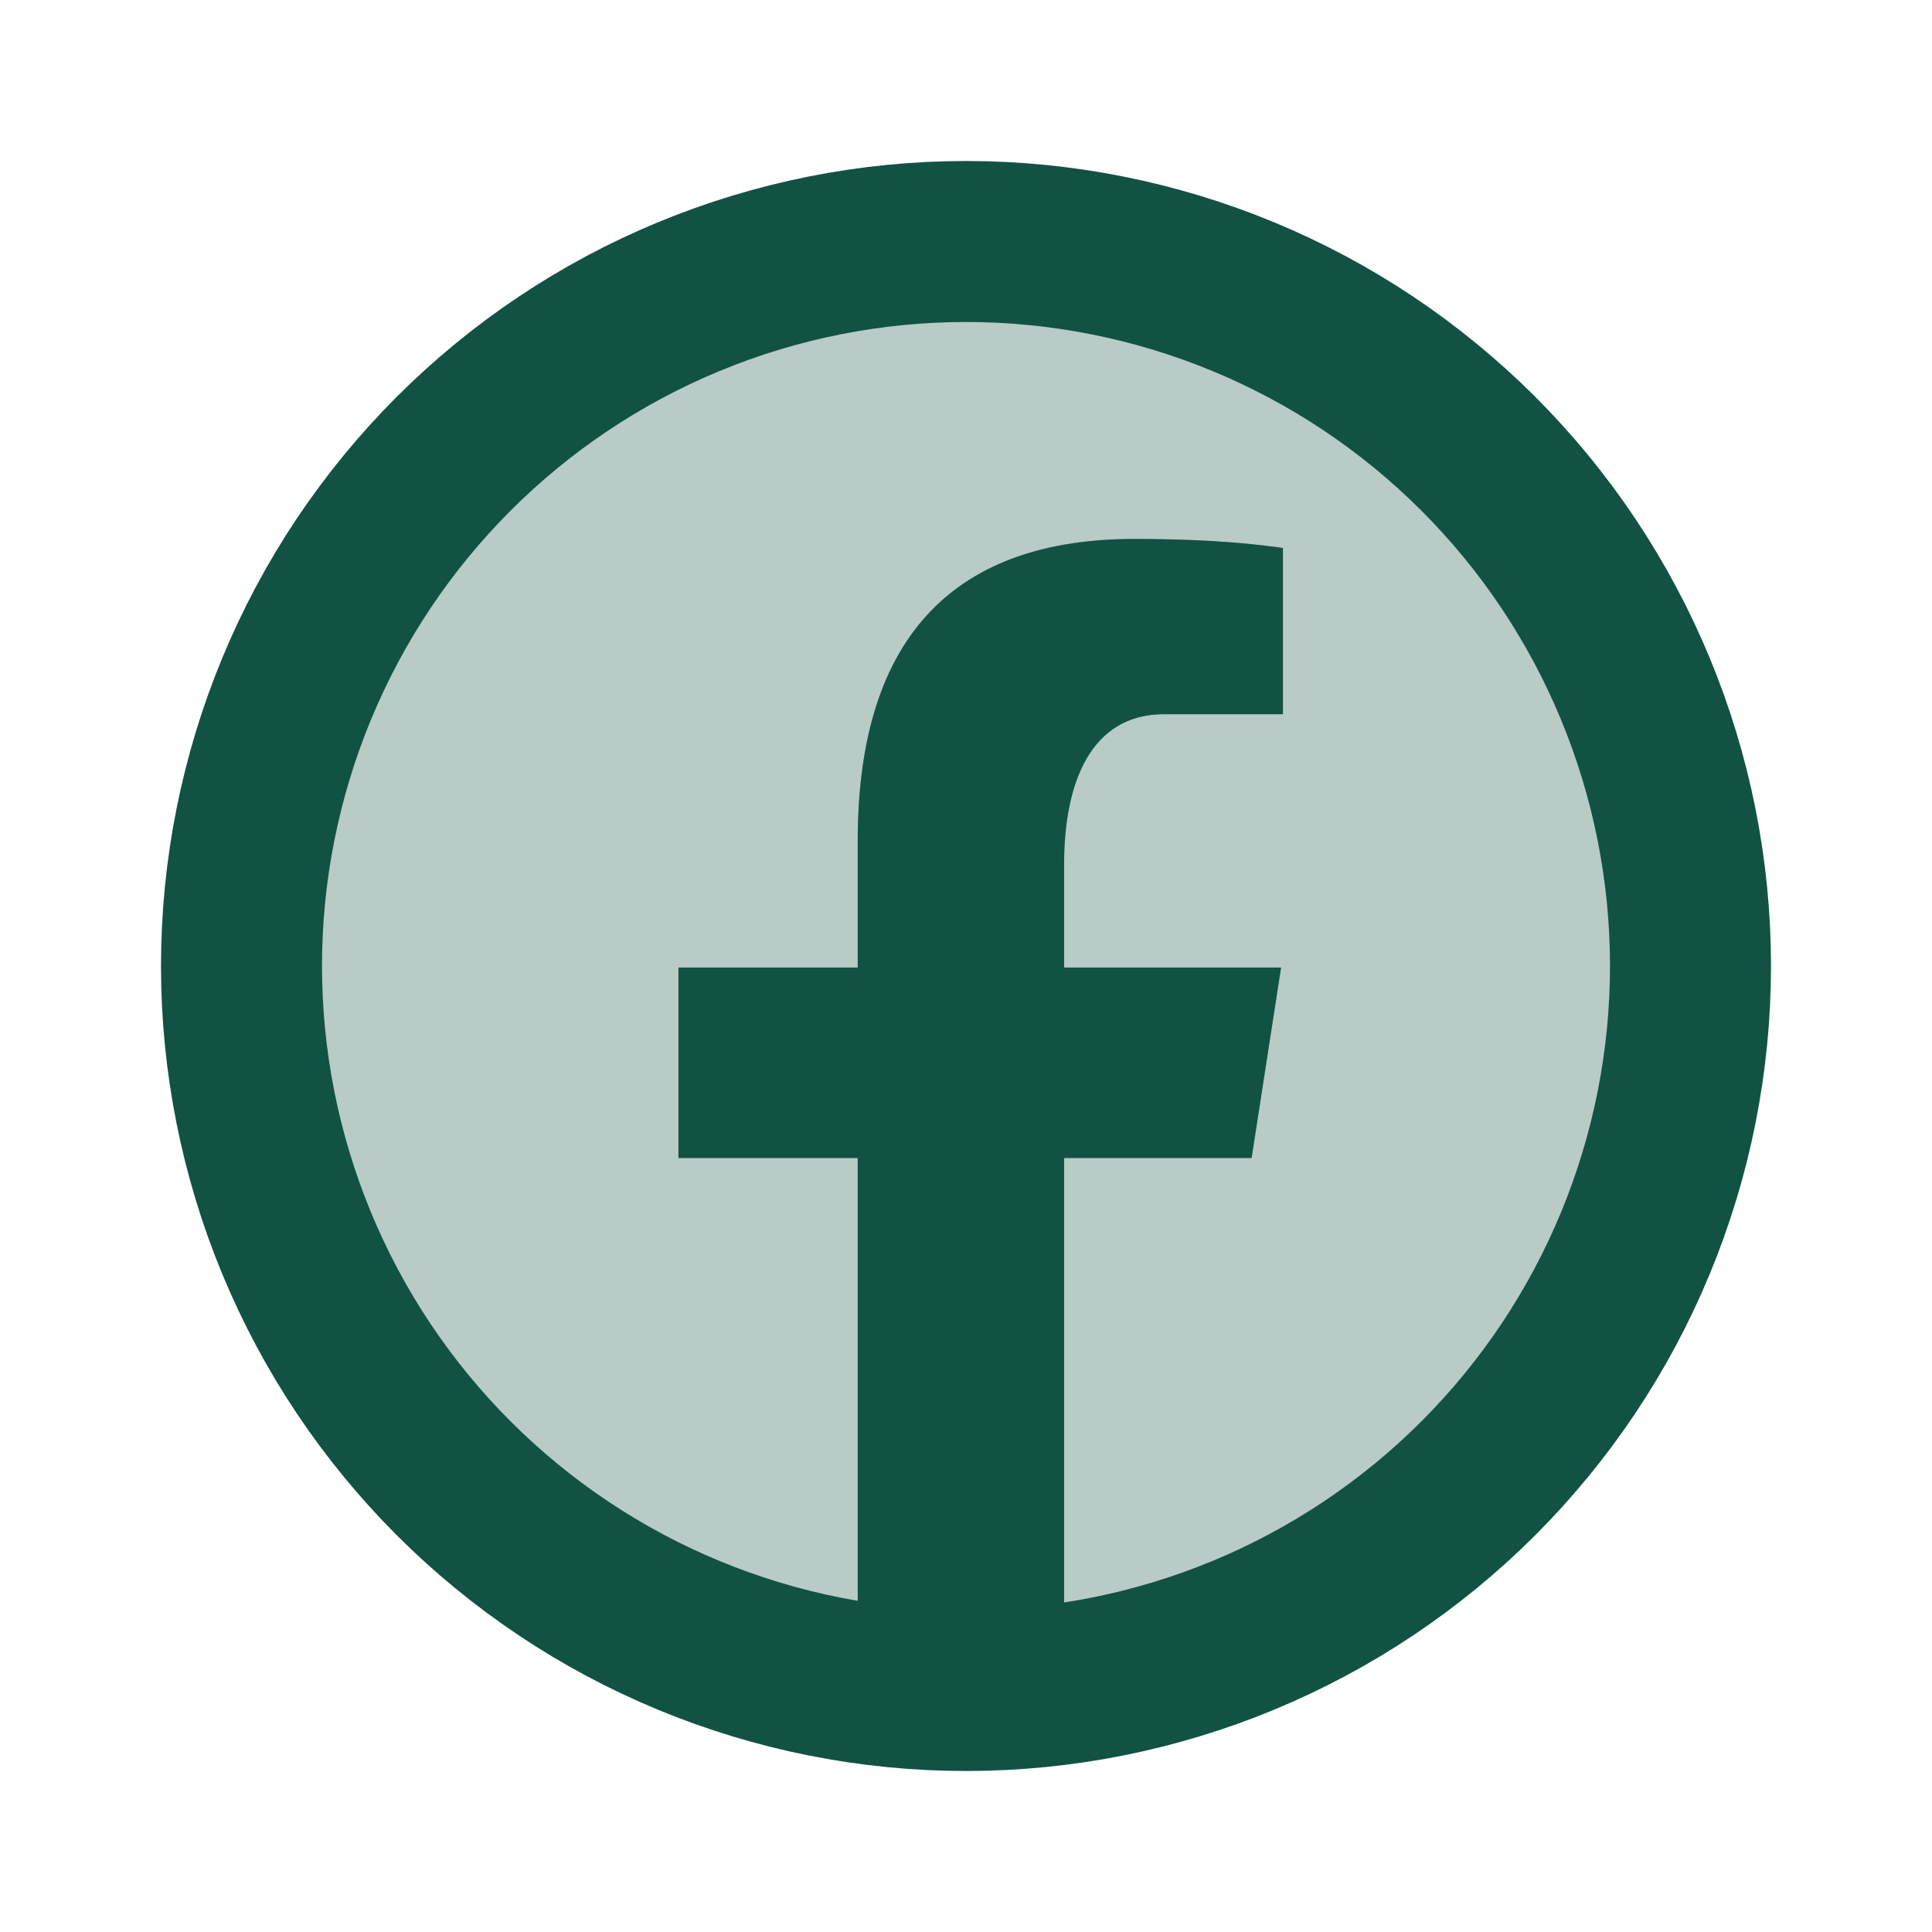
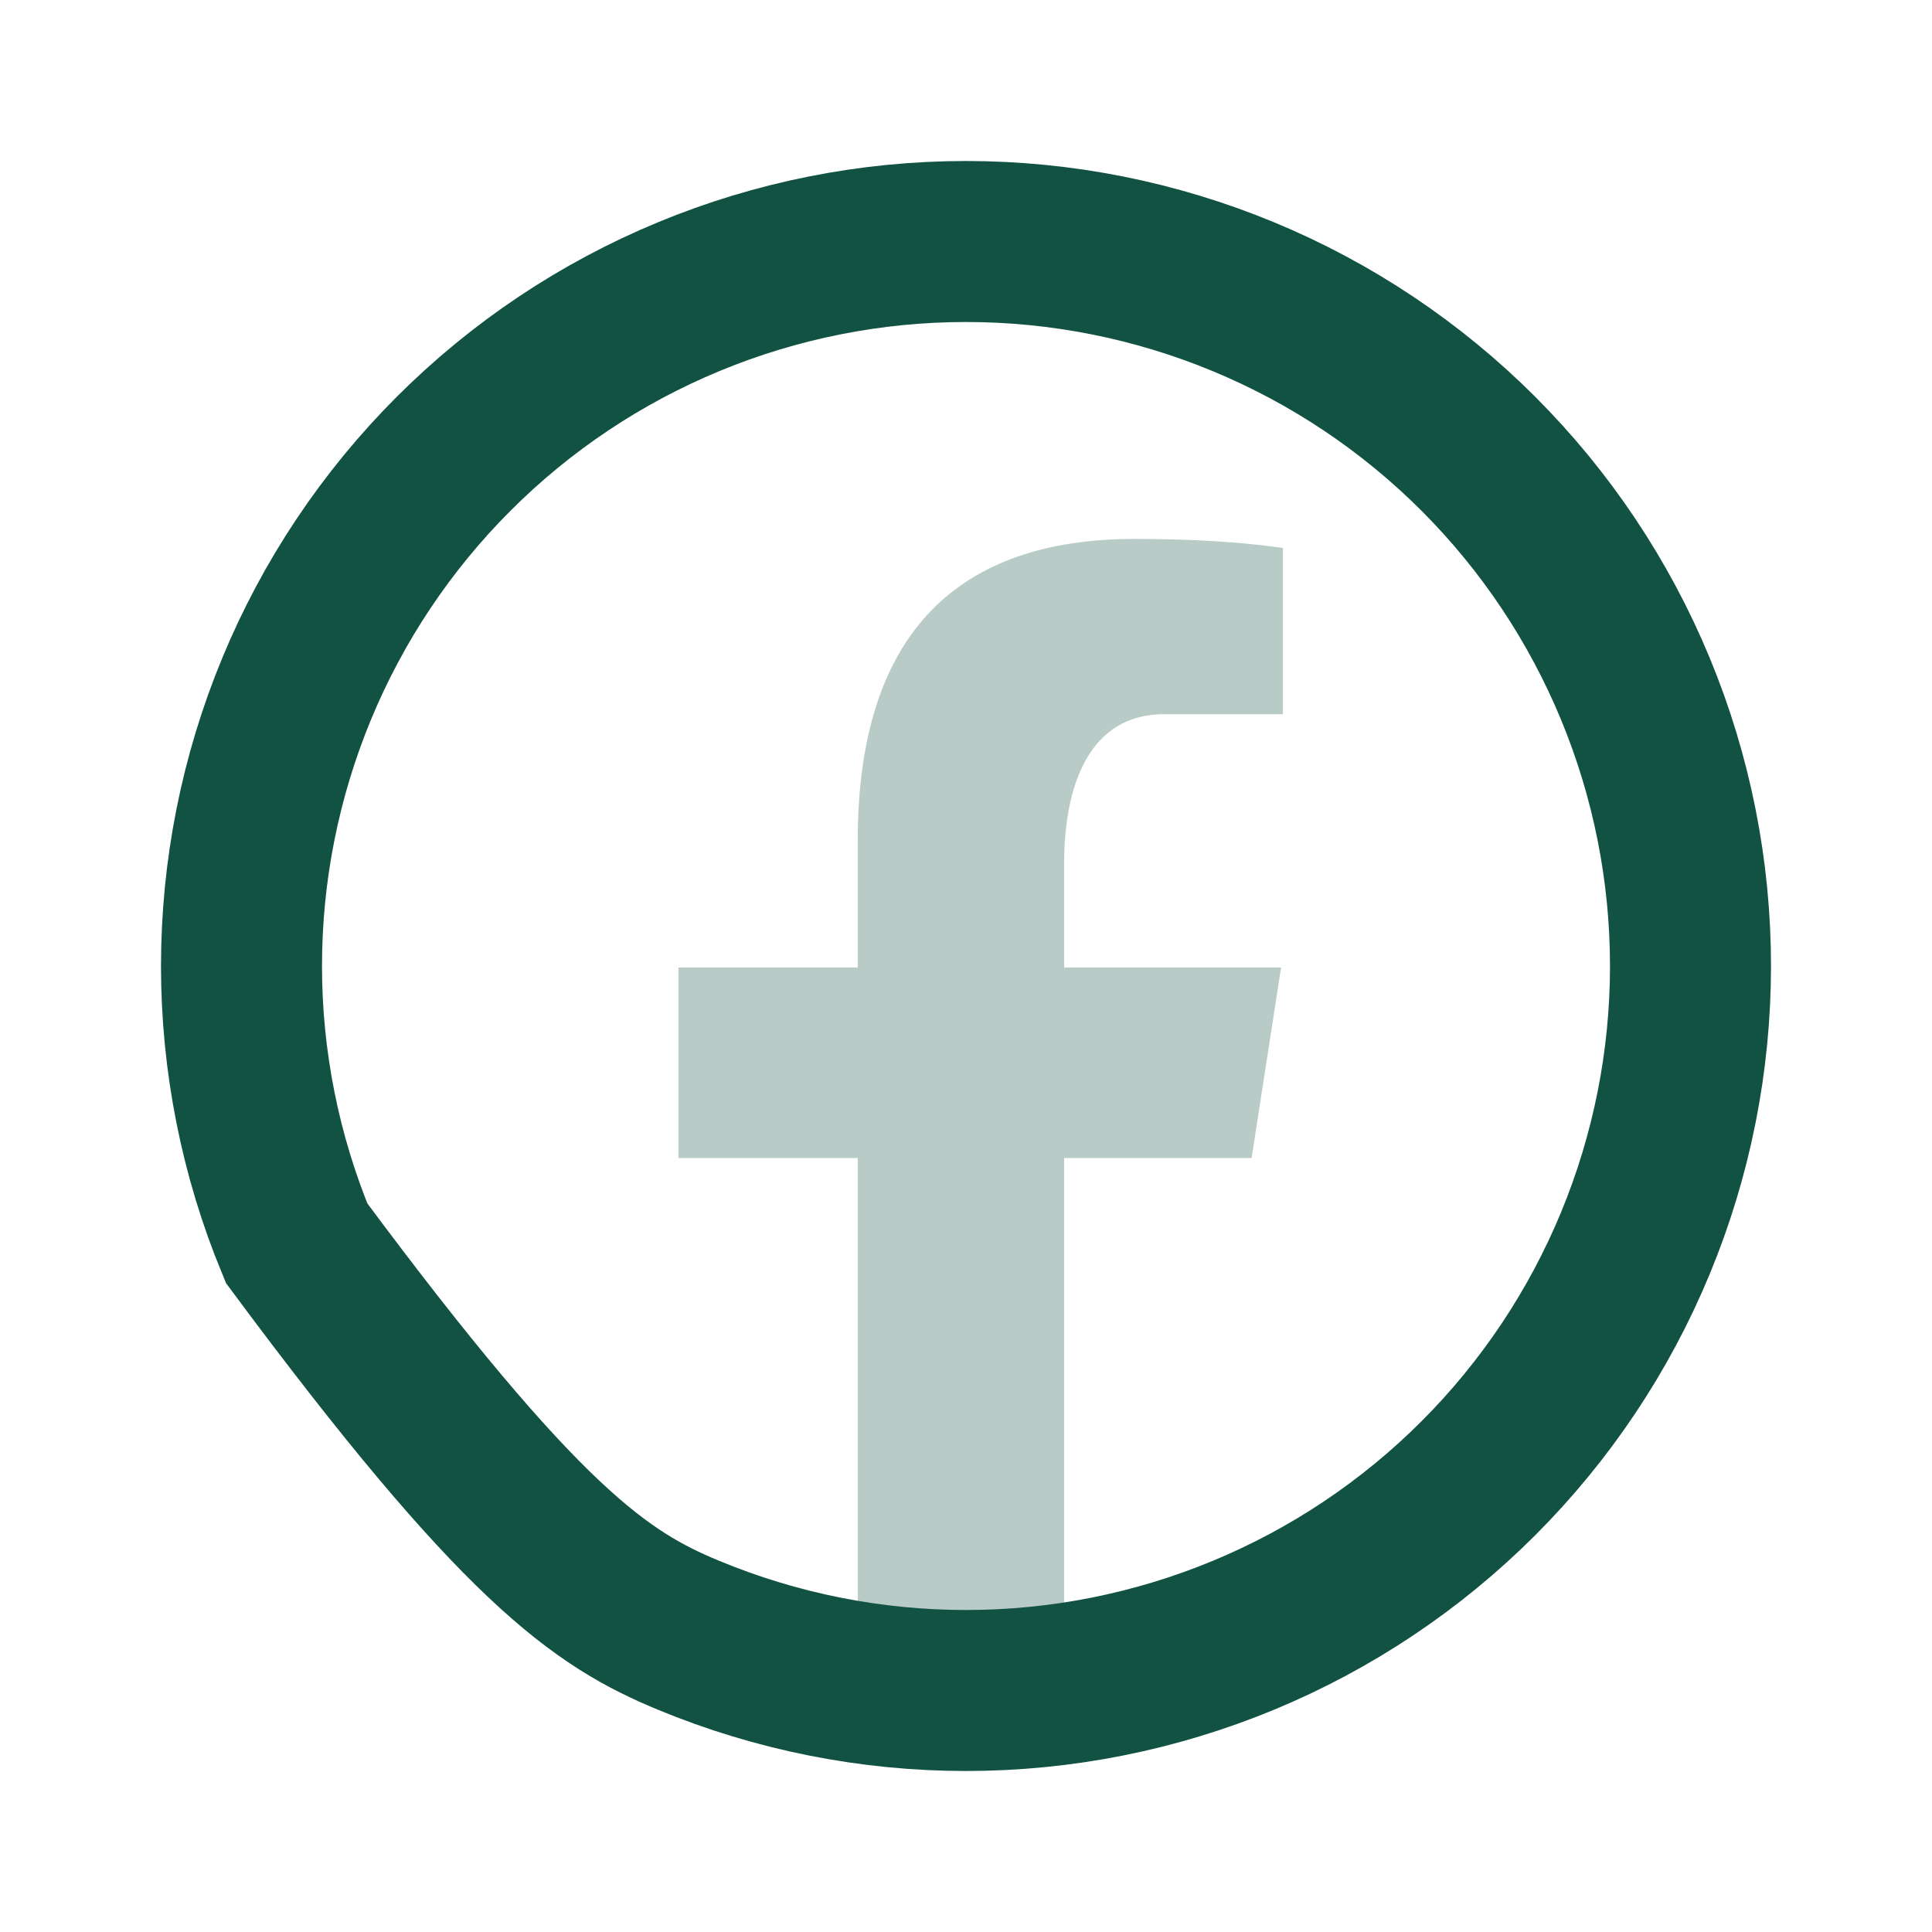
<svg xmlns="http://www.w3.org/2000/svg" width="24" height="24" viewBox="0 0 24 24" fill="none">
-   <path opacity="0.3" d="M12 3C10.818 3 9.648 3.233 8.556 3.685C7.464 4.137 6.472 4.8 5.636 5.636C4.8 6.472 4.137 7.464 3.685 8.556C3.233 9.648 3 10.818 3 12C3 13.182 3.233 14.352 3.685 15.444C4.137 16.536 4.8 17.528 5.636 18.364C6.472 19.2 7.464 19.863 8.556 20.315C9.648 20.767 10.818 21 12 21C13.182 21 14.352 20.767 15.444 20.315C16.536 19.863 17.528 19.2 18.364 18.364C19.2 17.528 19.863 16.536 20.315 15.444C20.767 14.352 21 13.182 21 12C21 10.818 20.767 9.648 20.315 8.556C19.863 7.464 19.2 6.472 18.364 5.636C17.528 4.8 16.536 4.137 15.444 3.685C14.352 3.233 13.182 3 12 3Z" fill="#115243" />
  <g opacity="0.3">
    <path d="M20.95 12.951C20.951 12.938 20.954 12.926 20.955 12.913C20.954 12.925 20.951 12.938 20.95 12.951ZM3.047 12.909C3.049 12.926 3.052 12.943 3.054 12.96C3.052 12.944 3.048 12.927 3.047 12.909ZM13.219 14.385H15.548L15.914 12.019H13.219V10.726C13.219 9.743 13.54 8.872 14.46 8.872H15.937V6.807C15.677 6.772 15.128 6.695 14.091 6.695C11.925 6.695 10.655 7.839 10.655 10.445V12.019H8.428V14.385H10.655V20.888C11.096 20.955 11.542 21 12.001 21C12.415 21 12.82 20.962 13.219 20.908V14.385Z" fill="#115243" />
  </g>
-   <path d="M12 3C10.818 3 9.648 3.233 8.556 3.685C7.464 4.137 6.472 4.8 5.636 5.636C4.8 6.472 4.137 7.464 3.685 8.556C3.233 9.648 3 10.818 3 12C3 13.182 3.233 14.352 3.685 15.444C4.137 16.536 4.8 17.528 5.636 18.364C6.472 19.2 7.464 19.863 8.556 20.315C9.648 20.767 10.818 21 12 21C13.182 21 14.352 20.767 15.444 20.315C16.536 19.863 17.528 19.2 18.364 18.364C19.2 17.528 19.863 16.536 20.315 15.444C20.767 14.352 21 13.182 21 12C21 10.818 20.767 9.648 20.315 8.556C19.863 7.464 19.2 6.472 18.364 5.636C17.528 4.8 16.536 4.137 15.444 3.685C14.352 3.233 13.182 3 12 3Z" stroke="#115243" stroke-width="2" stroke-miterlimit="10" />
-   <path d="M20.95 12.951C20.951 12.938 20.954 12.926 20.955 12.913C20.954 12.925 20.951 12.938 20.95 12.951ZM3.047 12.909C3.049 12.926 3.052 12.943 3.054 12.96C3.052 12.944 3.048 12.927 3.047 12.909ZM13.219 14.385H15.548L15.914 12.019H13.219V10.726C13.219 9.743 13.54 8.872 14.46 8.872H15.937V6.807C15.677 6.772 15.128 6.695 14.091 6.695C11.925 6.695 10.655 7.839 10.655 10.445V12.019H8.428V14.385H10.655V20.888C11.096 20.955 11.542 21 12.001 21C12.415 21 12.82 20.962 13.219 20.908V14.385Z" fill="#115243" />
+   <path d="M12 3C10.818 3 9.648 3.233 8.556 3.685C7.464 4.137 6.472 4.8 5.636 5.636C4.8 6.472 4.137 7.464 3.685 8.556C3.233 9.648 3 10.818 3 12C3 13.182 3.233 14.352 3.685 15.444C6.472 19.2 7.464 19.863 8.556 20.315C9.648 20.767 10.818 21 12 21C13.182 21 14.352 20.767 15.444 20.315C16.536 19.863 17.528 19.2 18.364 18.364C19.2 17.528 19.863 16.536 20.315 15.444C20.767 14.352 21 13.182 21 12C21 10.818 20.767 9.648 20.315 8.556C19.863 7.464 19.2 6.472 18.364 5.636C17.528 4.8 16.536 4.137 15.444 3.685C14.352 3.233 13.182 3 12 3Z" stroke="#115243" stroke-width="2" stroke-miterlimit="10" />
</svg>